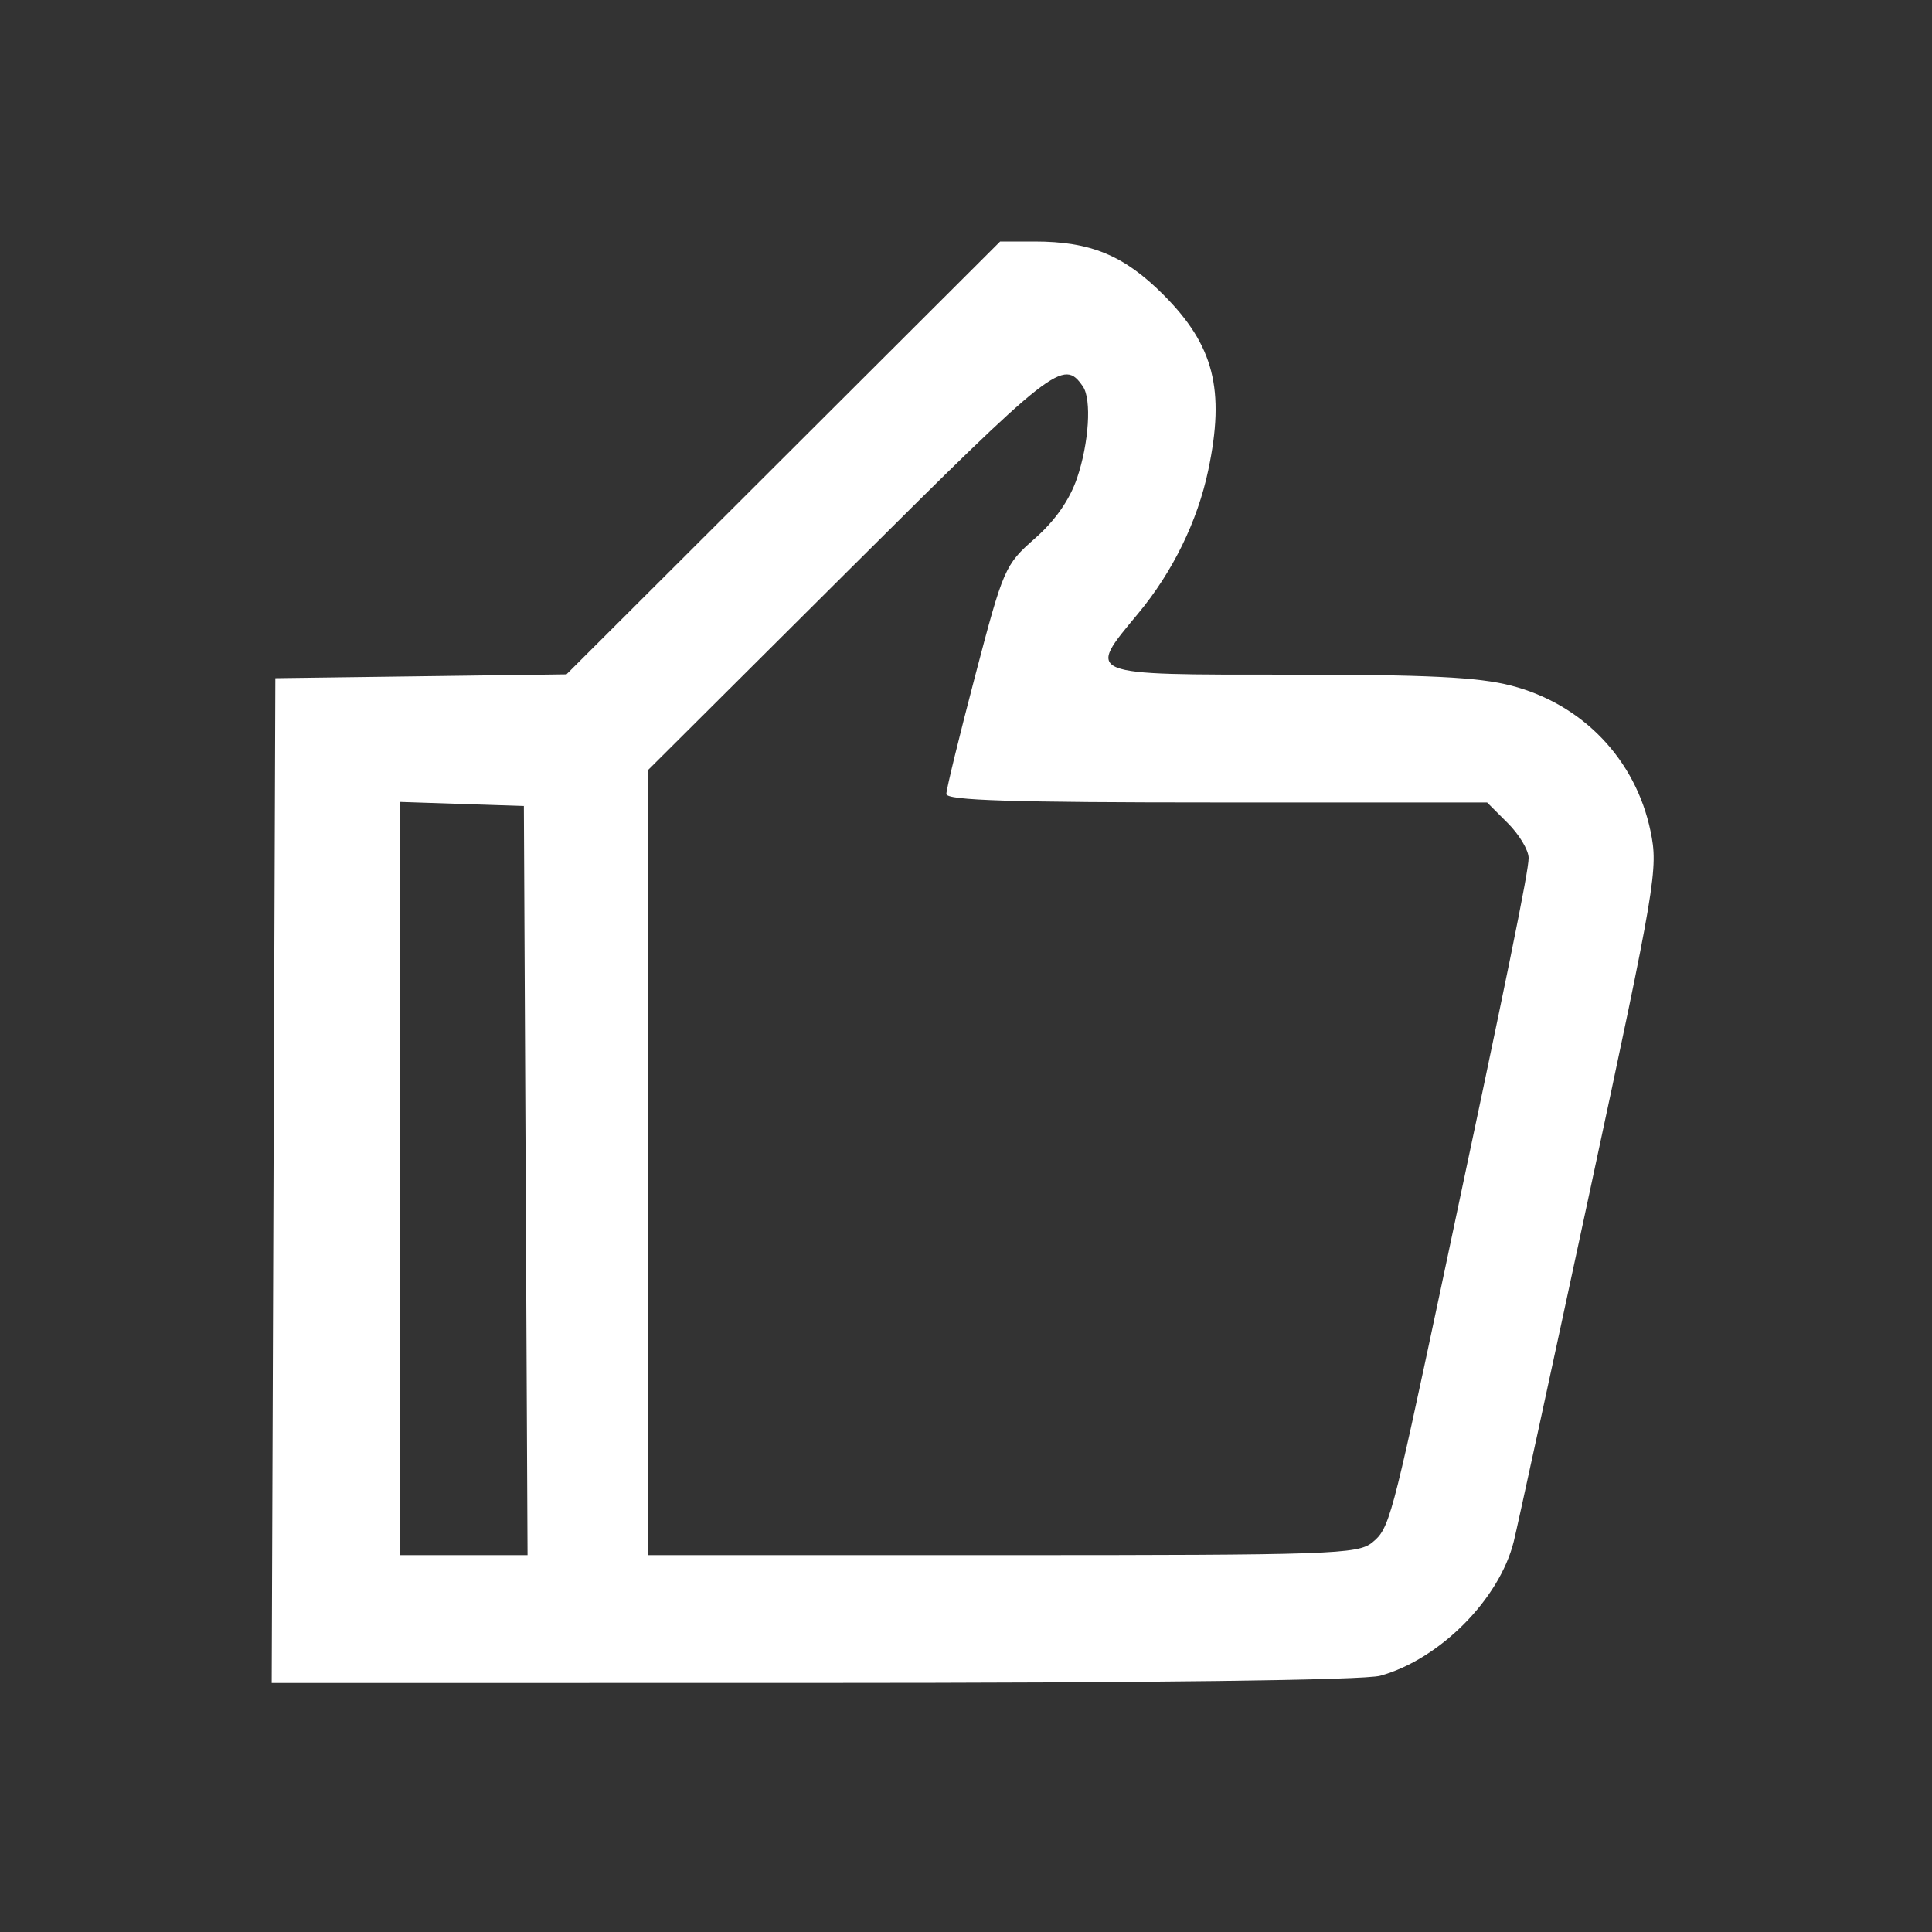
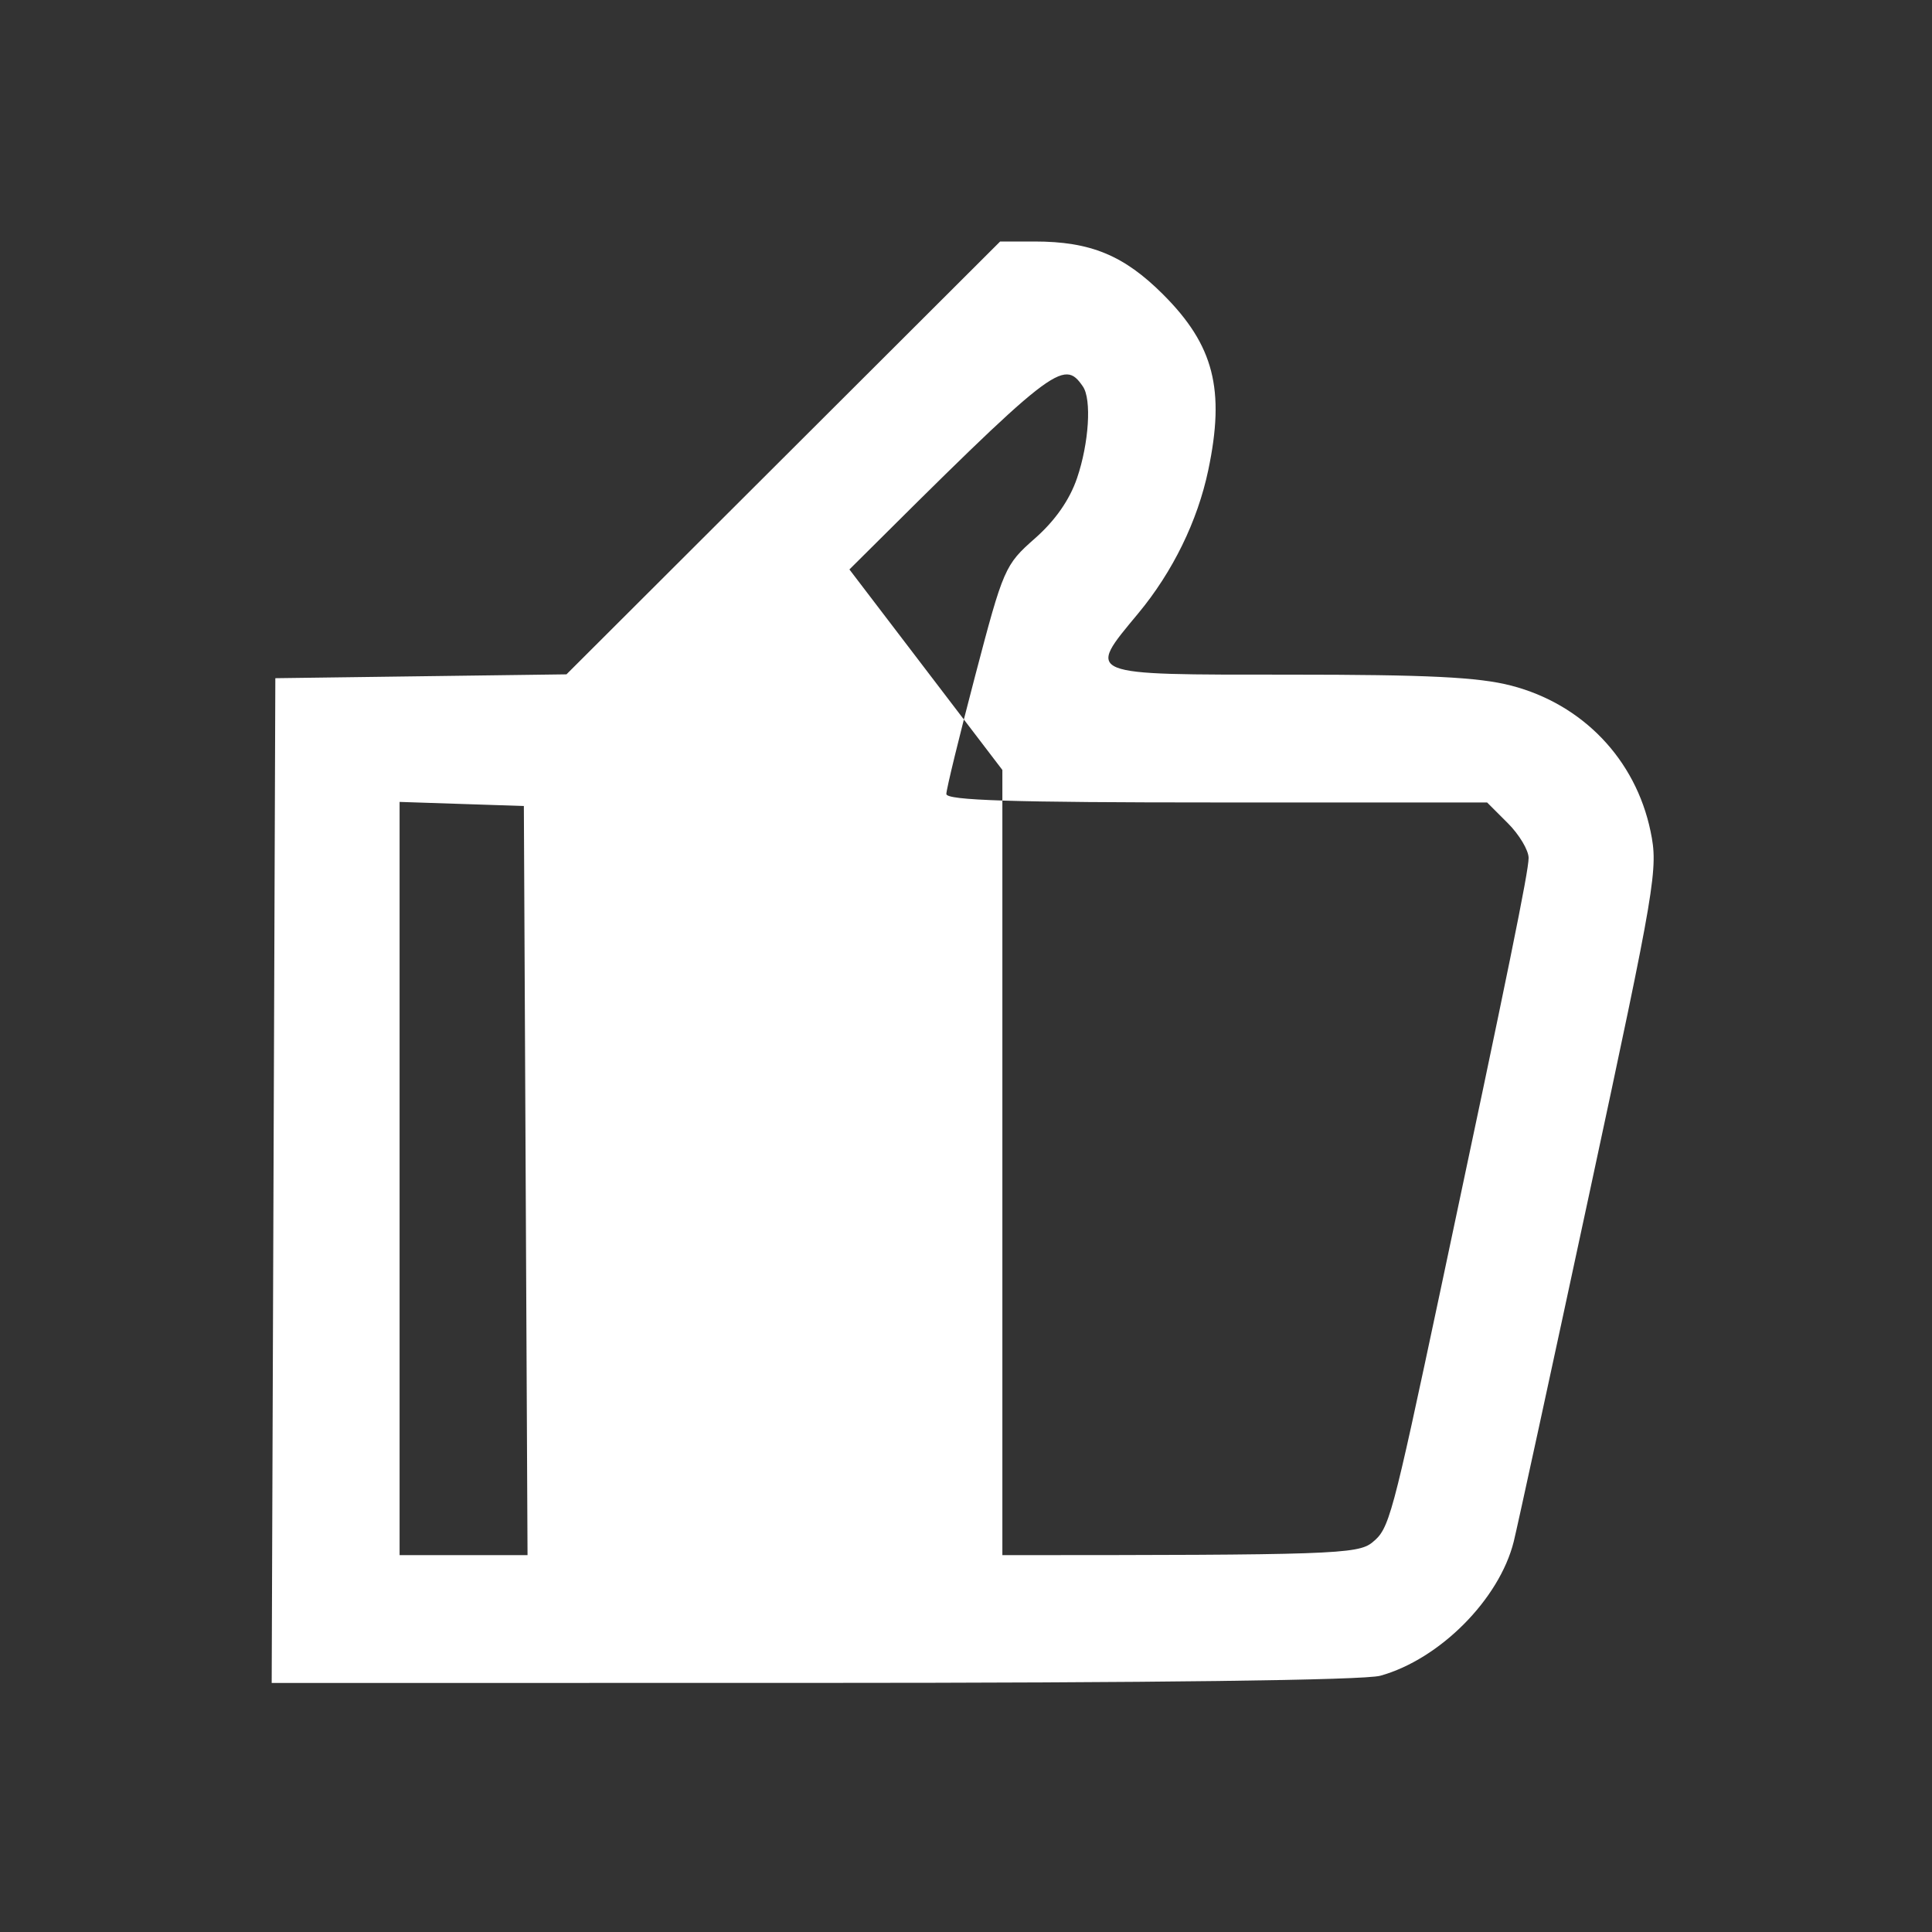
<svg xmlns="http://www.w3.org/2000/svg" width="256" height="256" viewBox="0 0 256 256" fill="none">
  <rect x="0" y="0" width="256" height="256" fill="#333333" stroke="none" />
-   <path fill-rule="evenodd" clip-rule="evenodd" d="M103.791 60.677L75.059 89.354L55.771 89.609L36.483 89.865L36.241 156.432L36 223L107.748 222.994C152.854 222.992 180.76 222.639 182.897 222.045C190.768 219.858 198.668 211.917 200.577 204.272C201.042 202.412 205.554 181.638 210.605 158.109C219.422 117.031 219.744 115.121 218.701 110.124C216.716 100.614 209.707 93.297 200.235 90.846C195.9 89.723 189.224 89.394 170.832 89.394C143.479 89.394 143.931 89.578 150.831 81.264C155.398 75.762 158.683 69.04 160.101 62.297C162.351 51.605 160.845 45.745 154.126 39.025C148.925 33.824 144.499 32 137.083 32H132.524L103.791 60.677ZM143.494 51.219C144.663 52.926 144.29 58.726 142.715 63.349C141.732 66.235 139.813 68.983 137.134 71.341C133.15 74.848 132.958 75.288 129.224 89.508C127.119 97.522 125.396 104.587 125.396 105.206C125.396 106.058 134.061 106.33 161.223 106.33H197.049L199.799 109.08C201.312 110.593 202.549 112.666 202.549 113.686C202.549 115.473 199.882 128.558 190.909 170.781C184.395 201.436 184.092 202.555 181.822 204.393C179.908 205.944 176.38 206.064 132.819 206.064H85.879V154.044V102.024L112.552 75.455C139.726 48.388 140.916 47.456 143.494 51.219ZM69.657 156.432L69.901 206.064H61.425H52.948V156.16V106.257L61.181 106.529L69.414 106.8L69.657 156.432Z" fill="white" />
+   <path fill-rule="evenodd" clip-rule="evenodd" d="M103.791 60.677L75.059 89.354L55.771 89.609L36.483 89.865L36.241 156.432L36 223L107.748 222.994C152.854 222.992 180.76 222.639 182.897 222.045C190.768 219.858 198.668 211.917 200.577 204.272C201.042 202.412 205.554 181.638 210.605 158.109C219.422 117.031 219.744 115.121 218.701 110.124C216.716 100.614 209.707 93.297 200.235 90.846C195.9 89.723 189.224 89.394 170.832 89.394C143.479 89.394 143.931 89.578 150.831 81.264C155.398 75.762 158.683 69.04 160.101 62.297C162.351 51.605 160.845 45.745 154.126 39.025C148.925 33.824 144.499 32 137.083 32H132.524L103.791 60.677ZM143.494 51.219C144.663 52.926 144.29 58.726 142.715 63.349C141.732 66.235 139.813 68.983 137.134 71.341C133.15 74.848 132.958 75.288 129.224 89.508C127.119 97.522 125.396 104.587 125.396 105.206C125.396 106.058 134.061 106.33 161.223 106.33H197.049L199.799 109.08C201.312 110.593 202.549 112.666 202.549 113.686C202.549 115.473 199.882 128.558 190.909 170.781C184.395 201.436 184.092 202.555 181.822 204.393C179.908 205.944 176.38 206.064 132.819 206.064V154.044V102.024L112.552 75.455C139.726 48.388 140.916 47.456 143.494 51.219ZM69.657 156.432L69.901 206.064H61.425H52.948V156.16V106.257L61.181 106.529L69.414 106.8L69.657 156.432Z" fill="white" />
</svg>